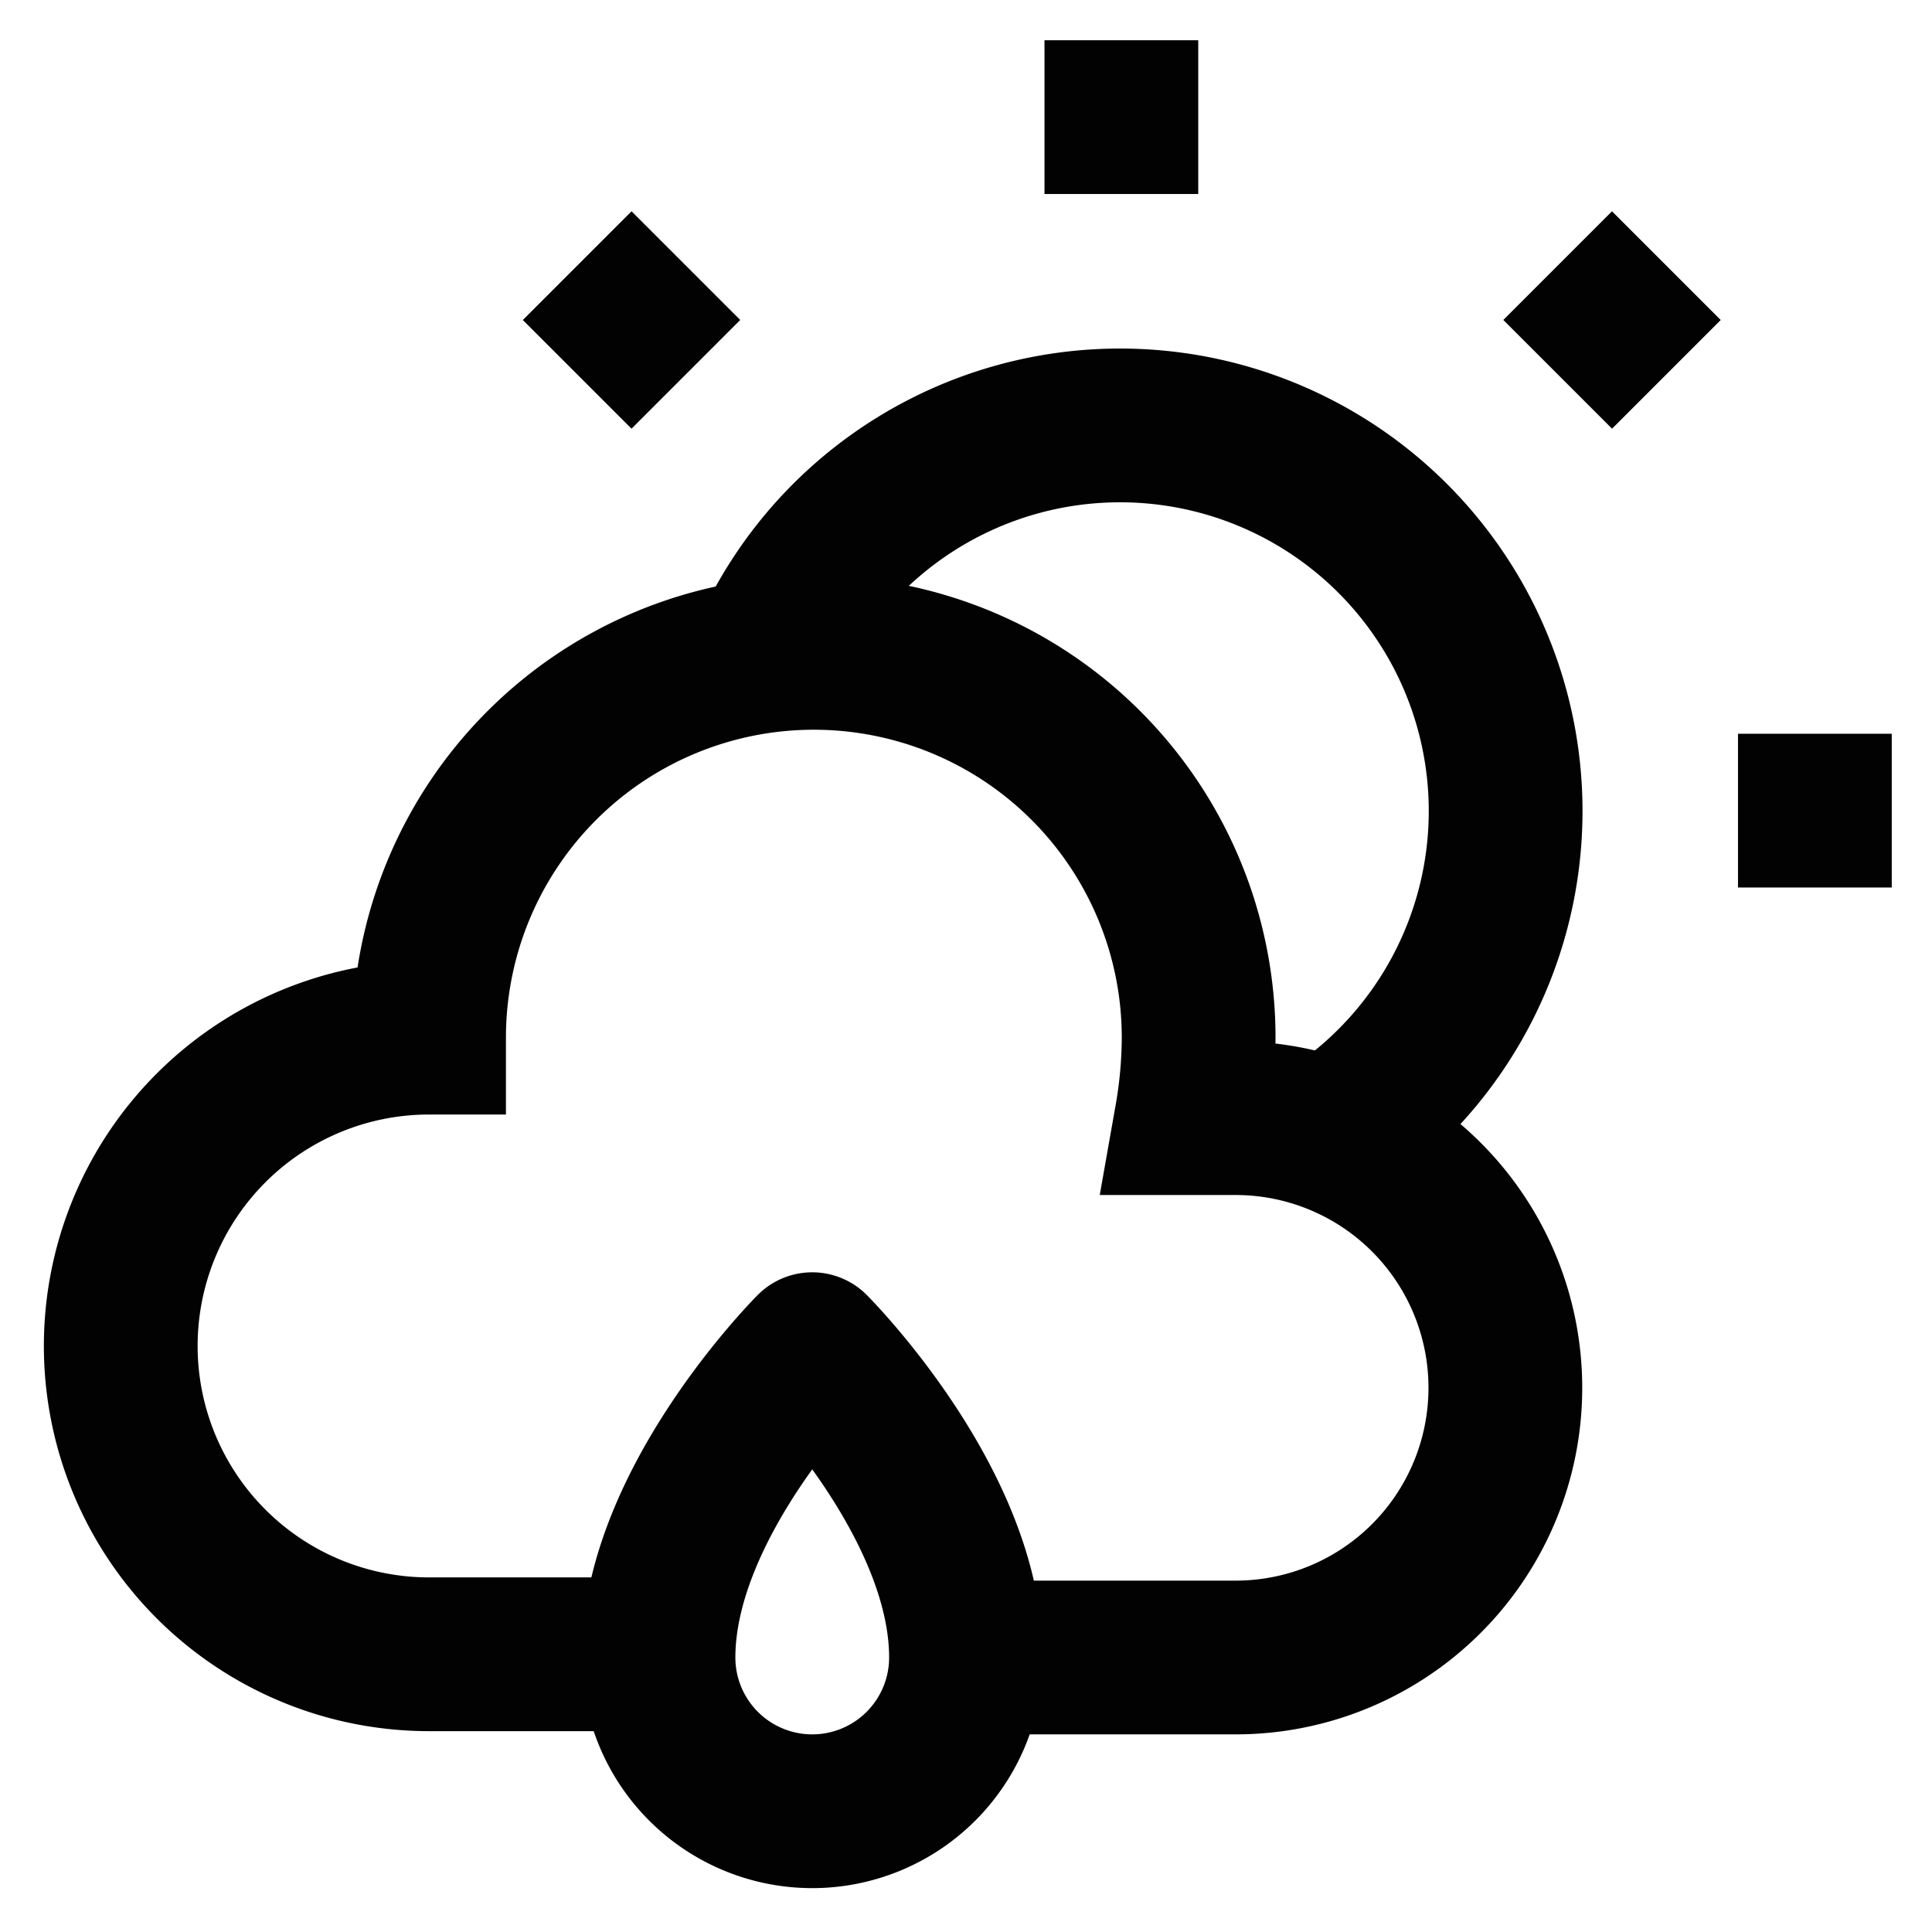
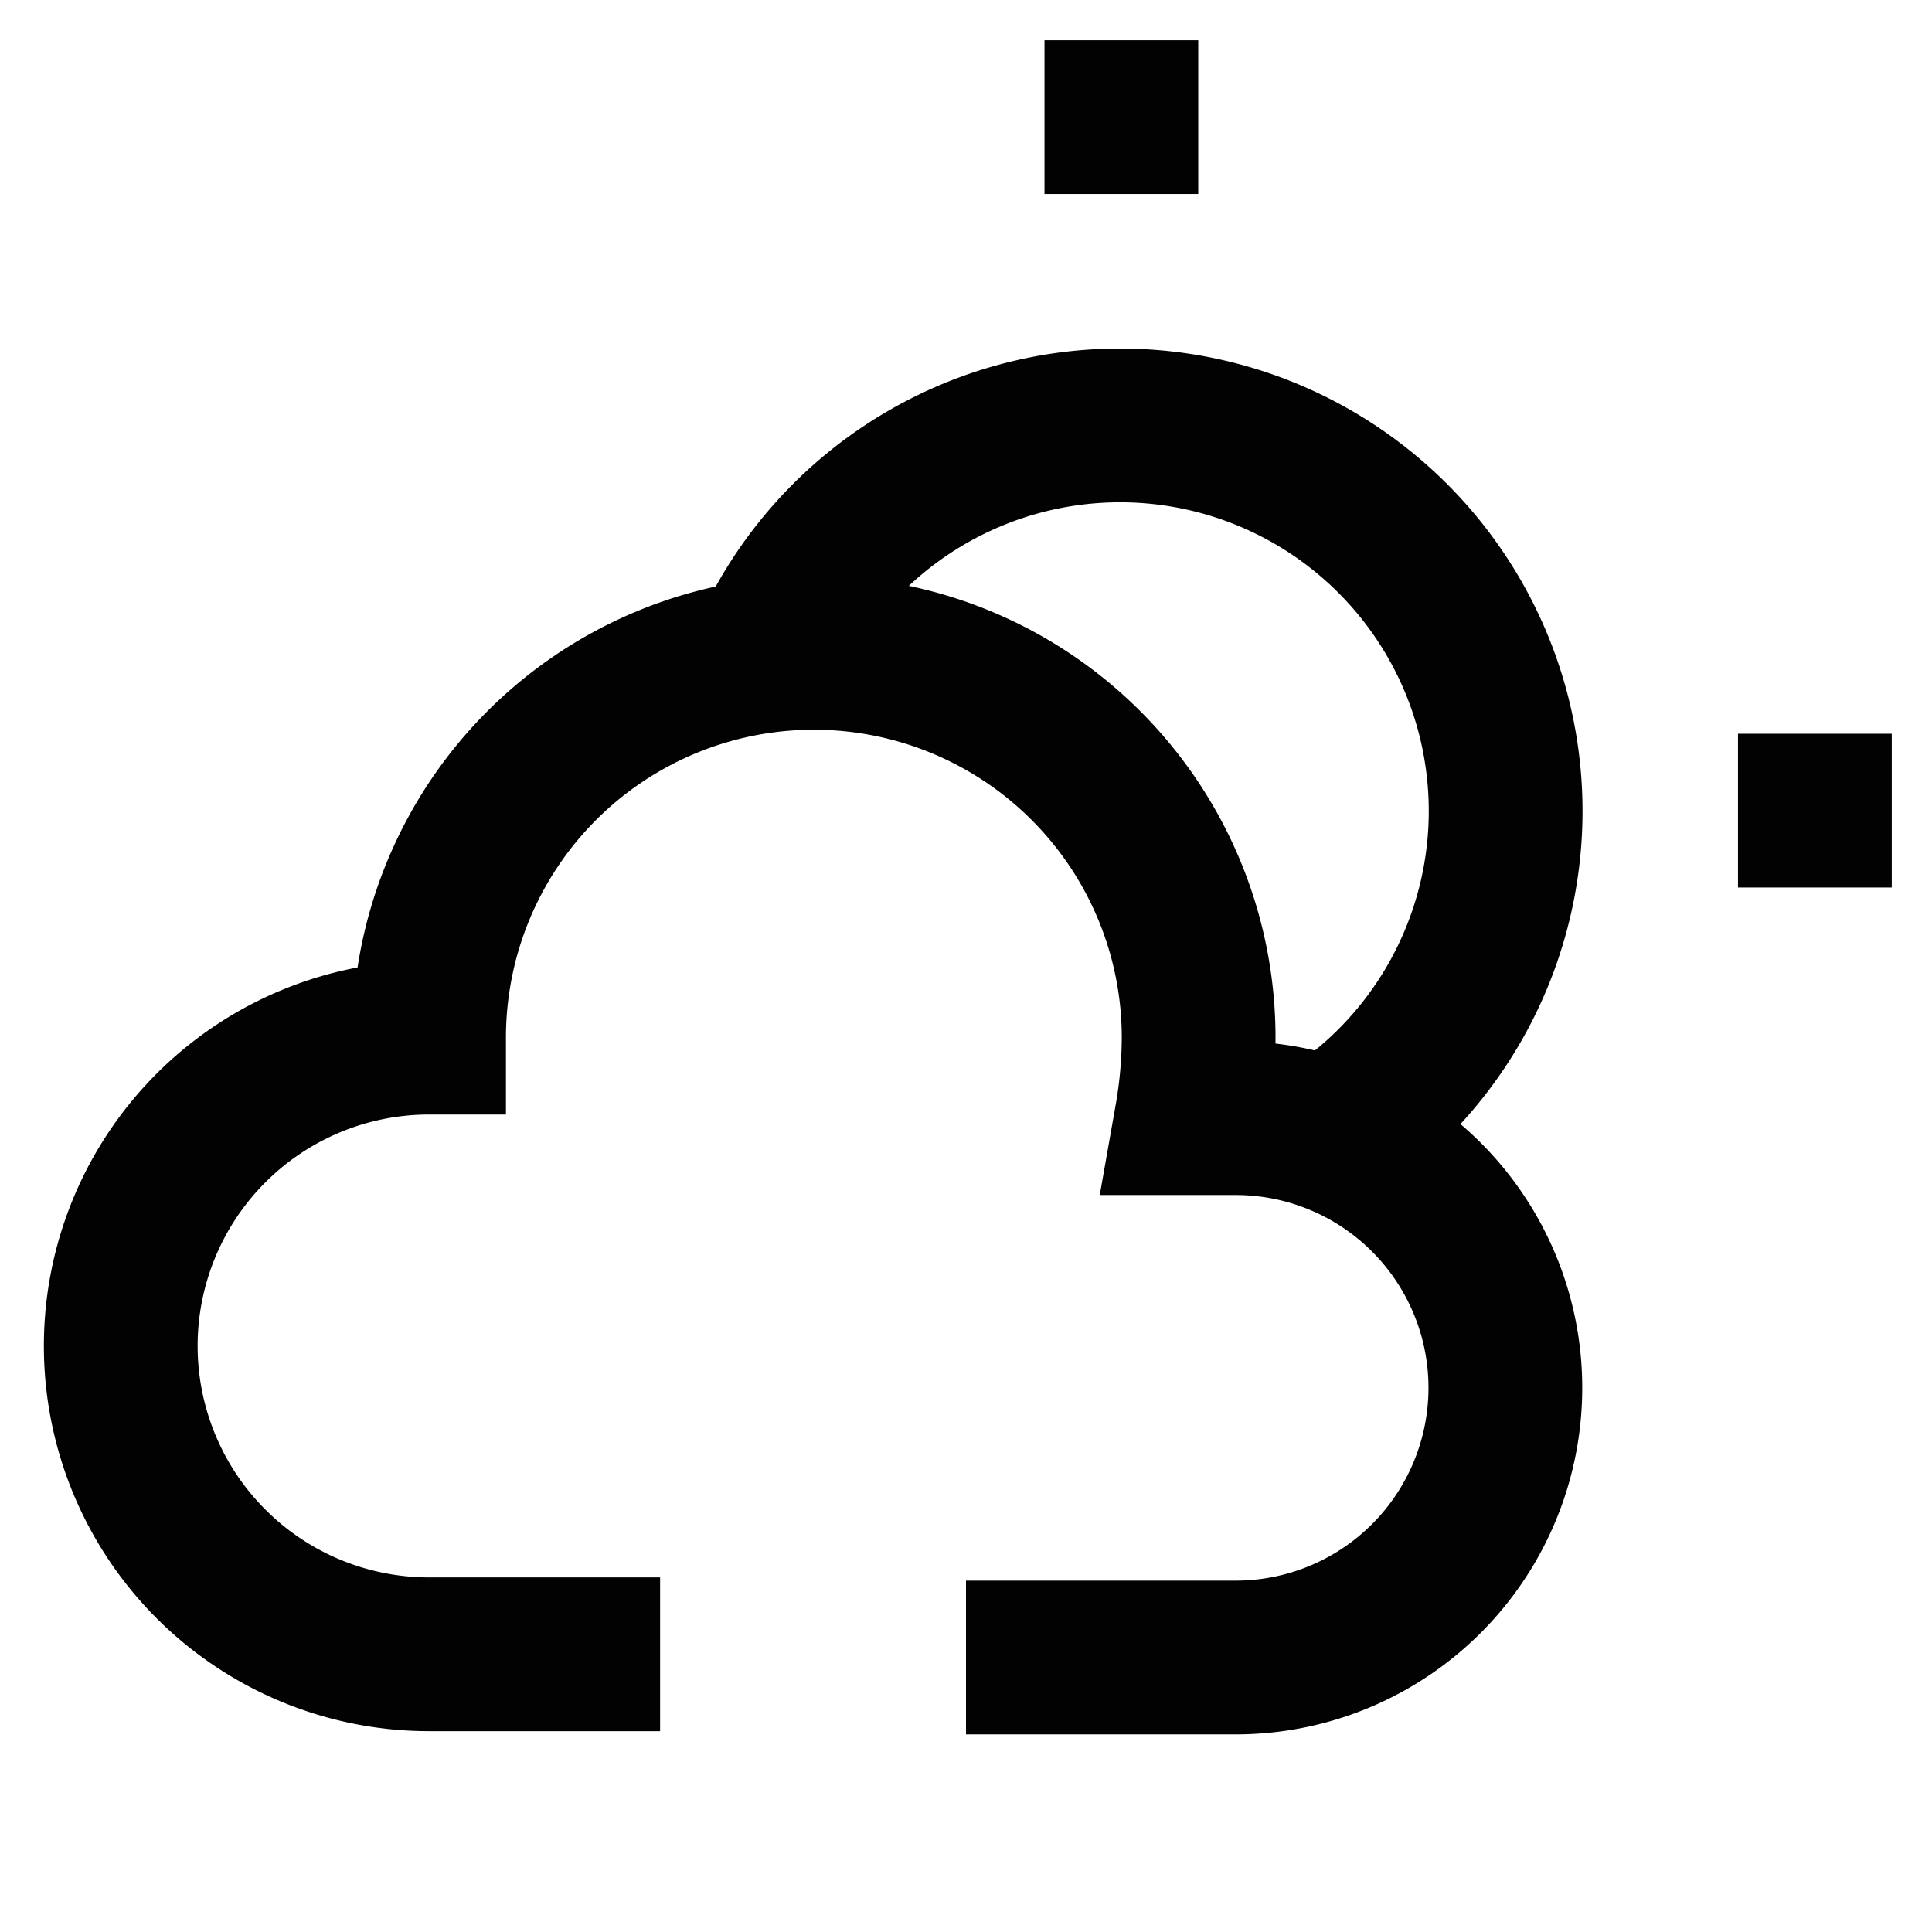
<svg xmlns="http://www.w3.org/2000/svg" width="800px" height="800px" viewBox="0 0 24 24" id="Layer_1" data-name="Layer 1">
  <defs>
    <style>.cls-1{fill:none;stroke:#020202;stroke-miterlimit:10;stroke-width:1.91px;}</style>
  </defs>
  <path class="cls-1" d="M12,20.59h3.35a3.35,3.35,0,1,0,0-6.7H14.8a5.9,5.9,0,0,0,.09-1,4.78,4.78,0,0,0-9.56,0,3.83,3.83,0,0,0,0,7.66H8.2" />
  <path class="cls-1" d="M16.51,14.1a4.79,4.79,0,1,0-7-5.91" />
  <line class="cls-1" x1="13.93" y1="0.5" x2="13.93" y2="2.41" />
  <line class="cls-1" x1="23.5" y1="10.07" x2="21.59" y2="10.07" />
-   <line class="cls-1" x1="20.7" y1="3.3" x2="19.35" y2="4.65" />
-   <line class="cls-1" x1="8.52" y1="4.65" x2="7.17" y2="3.3" />
-   <path class="cls-1" d="M12,20.59a1.91,1.91,0,1,1-3.82,0c0-1.92,1.91-3.83,1.91-3.83S12,18.67,12,20.59Z" />
</svg>